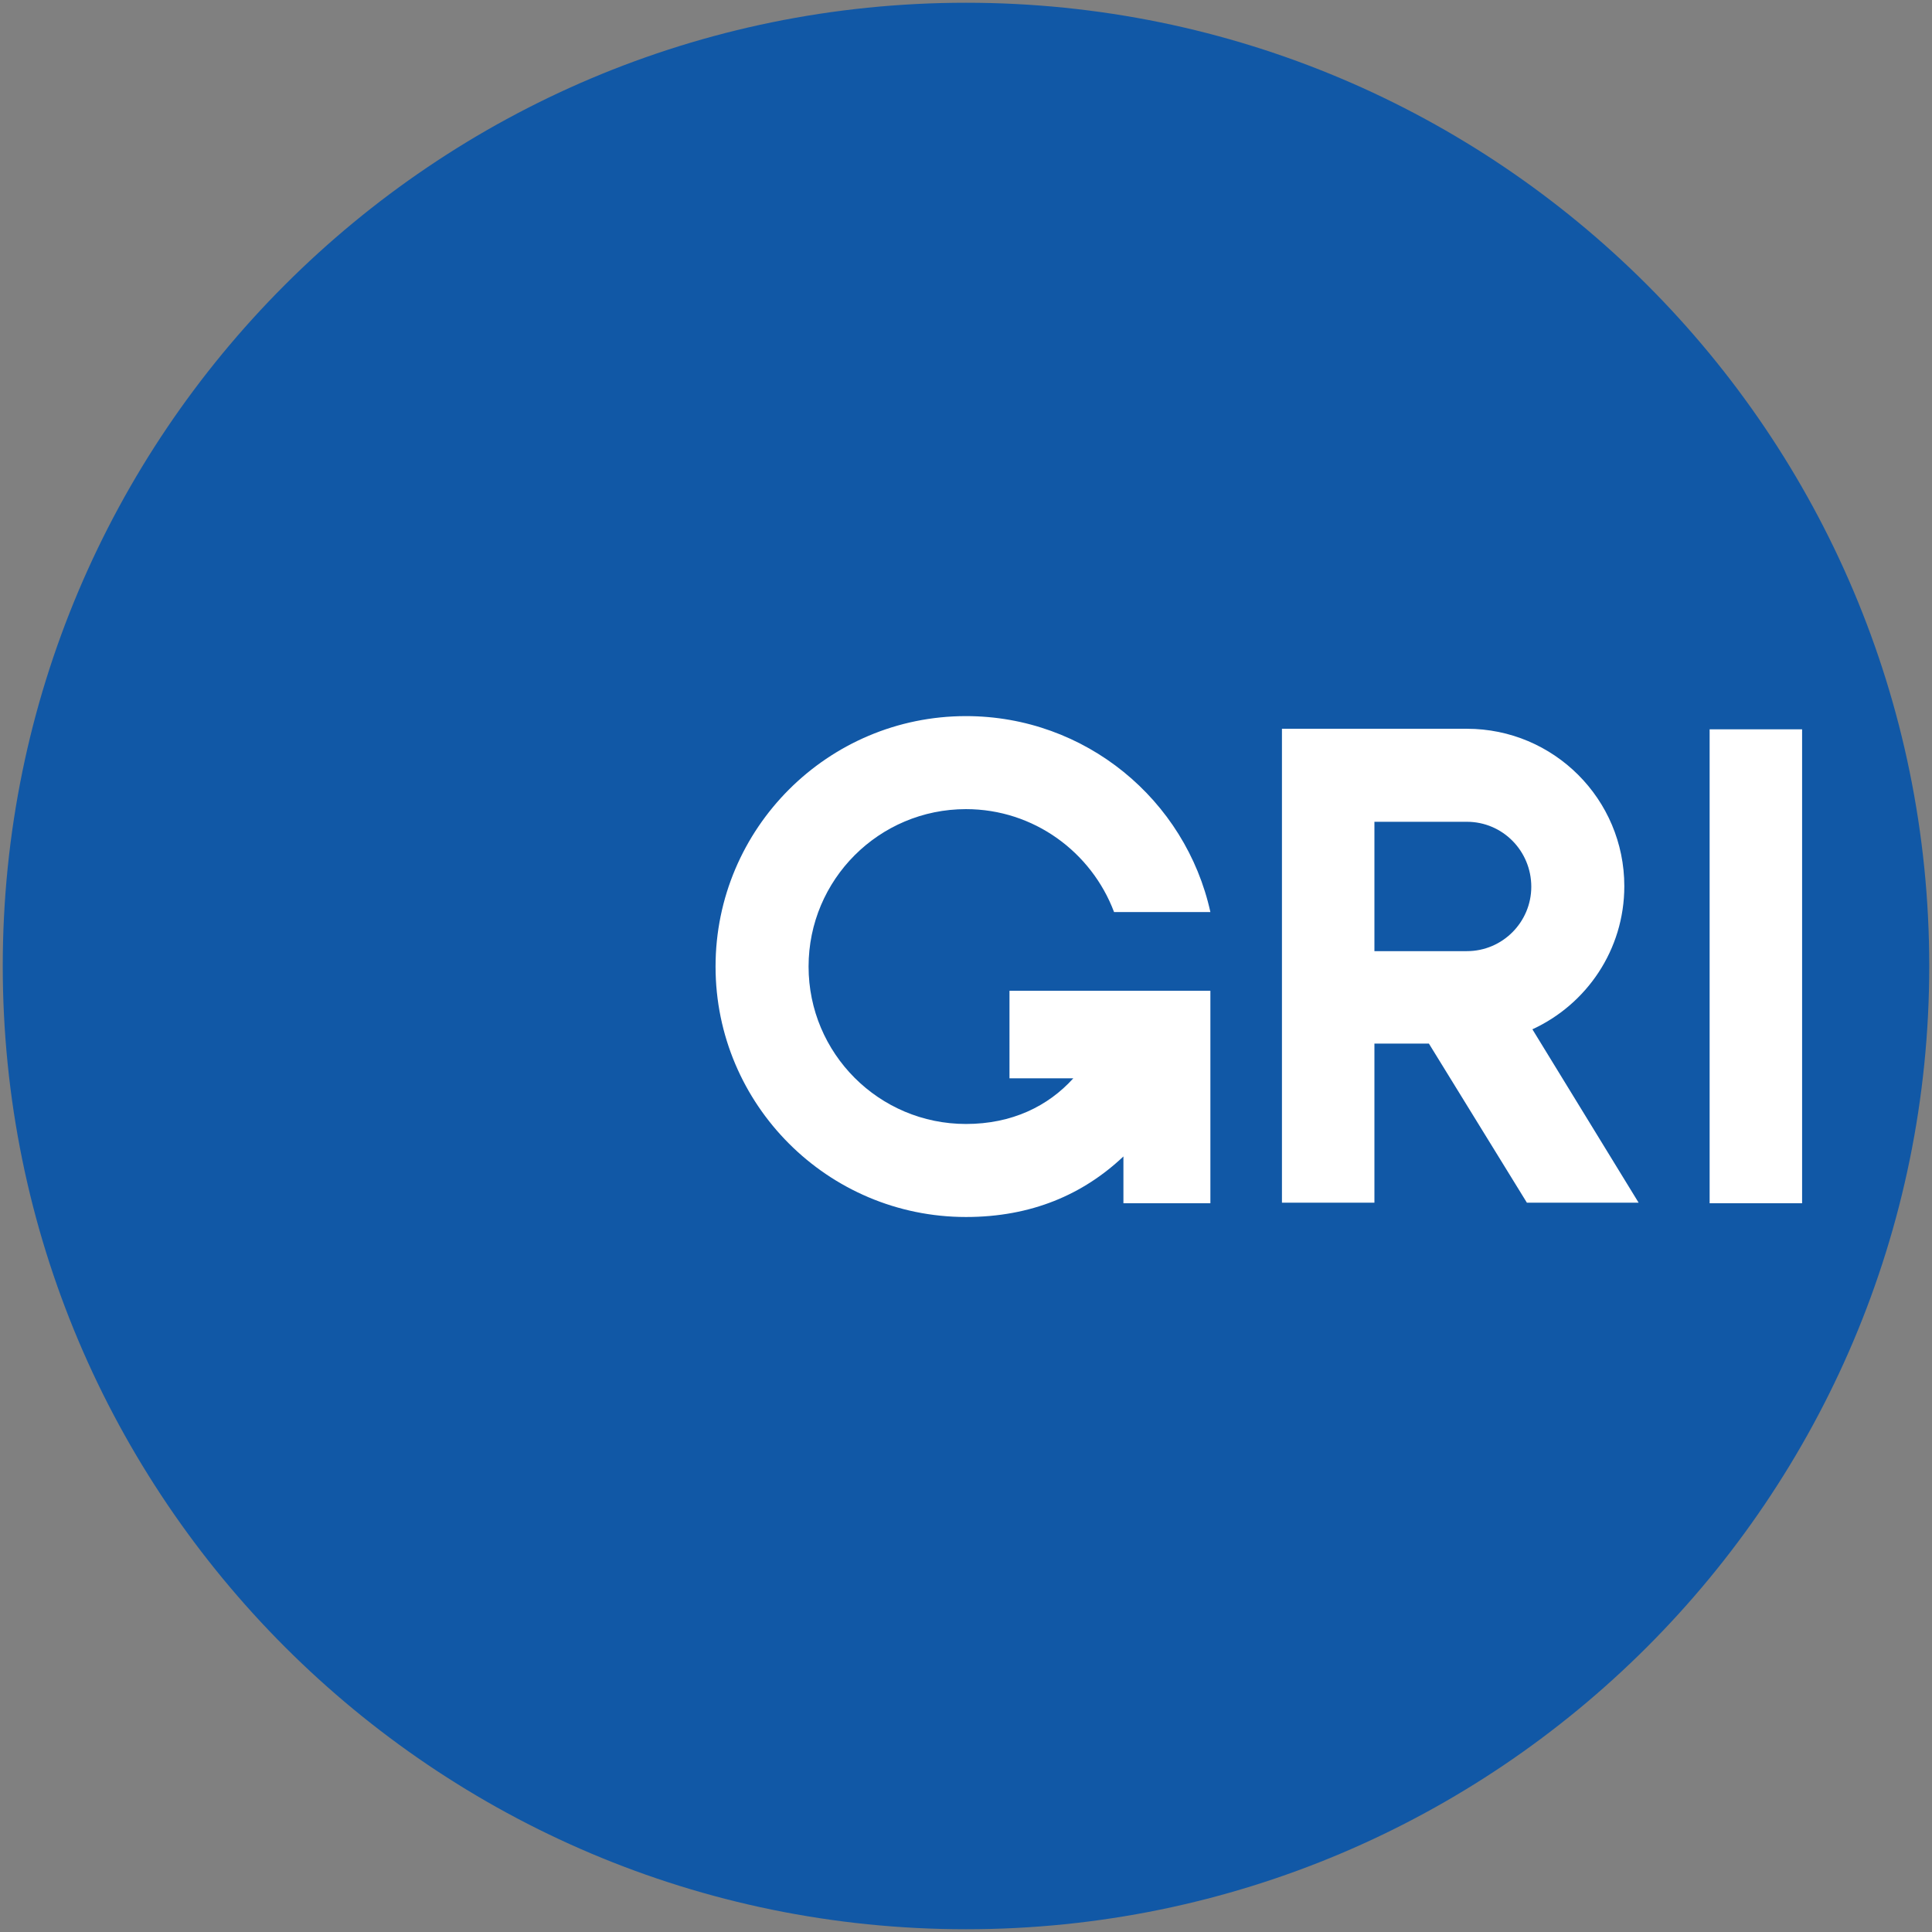
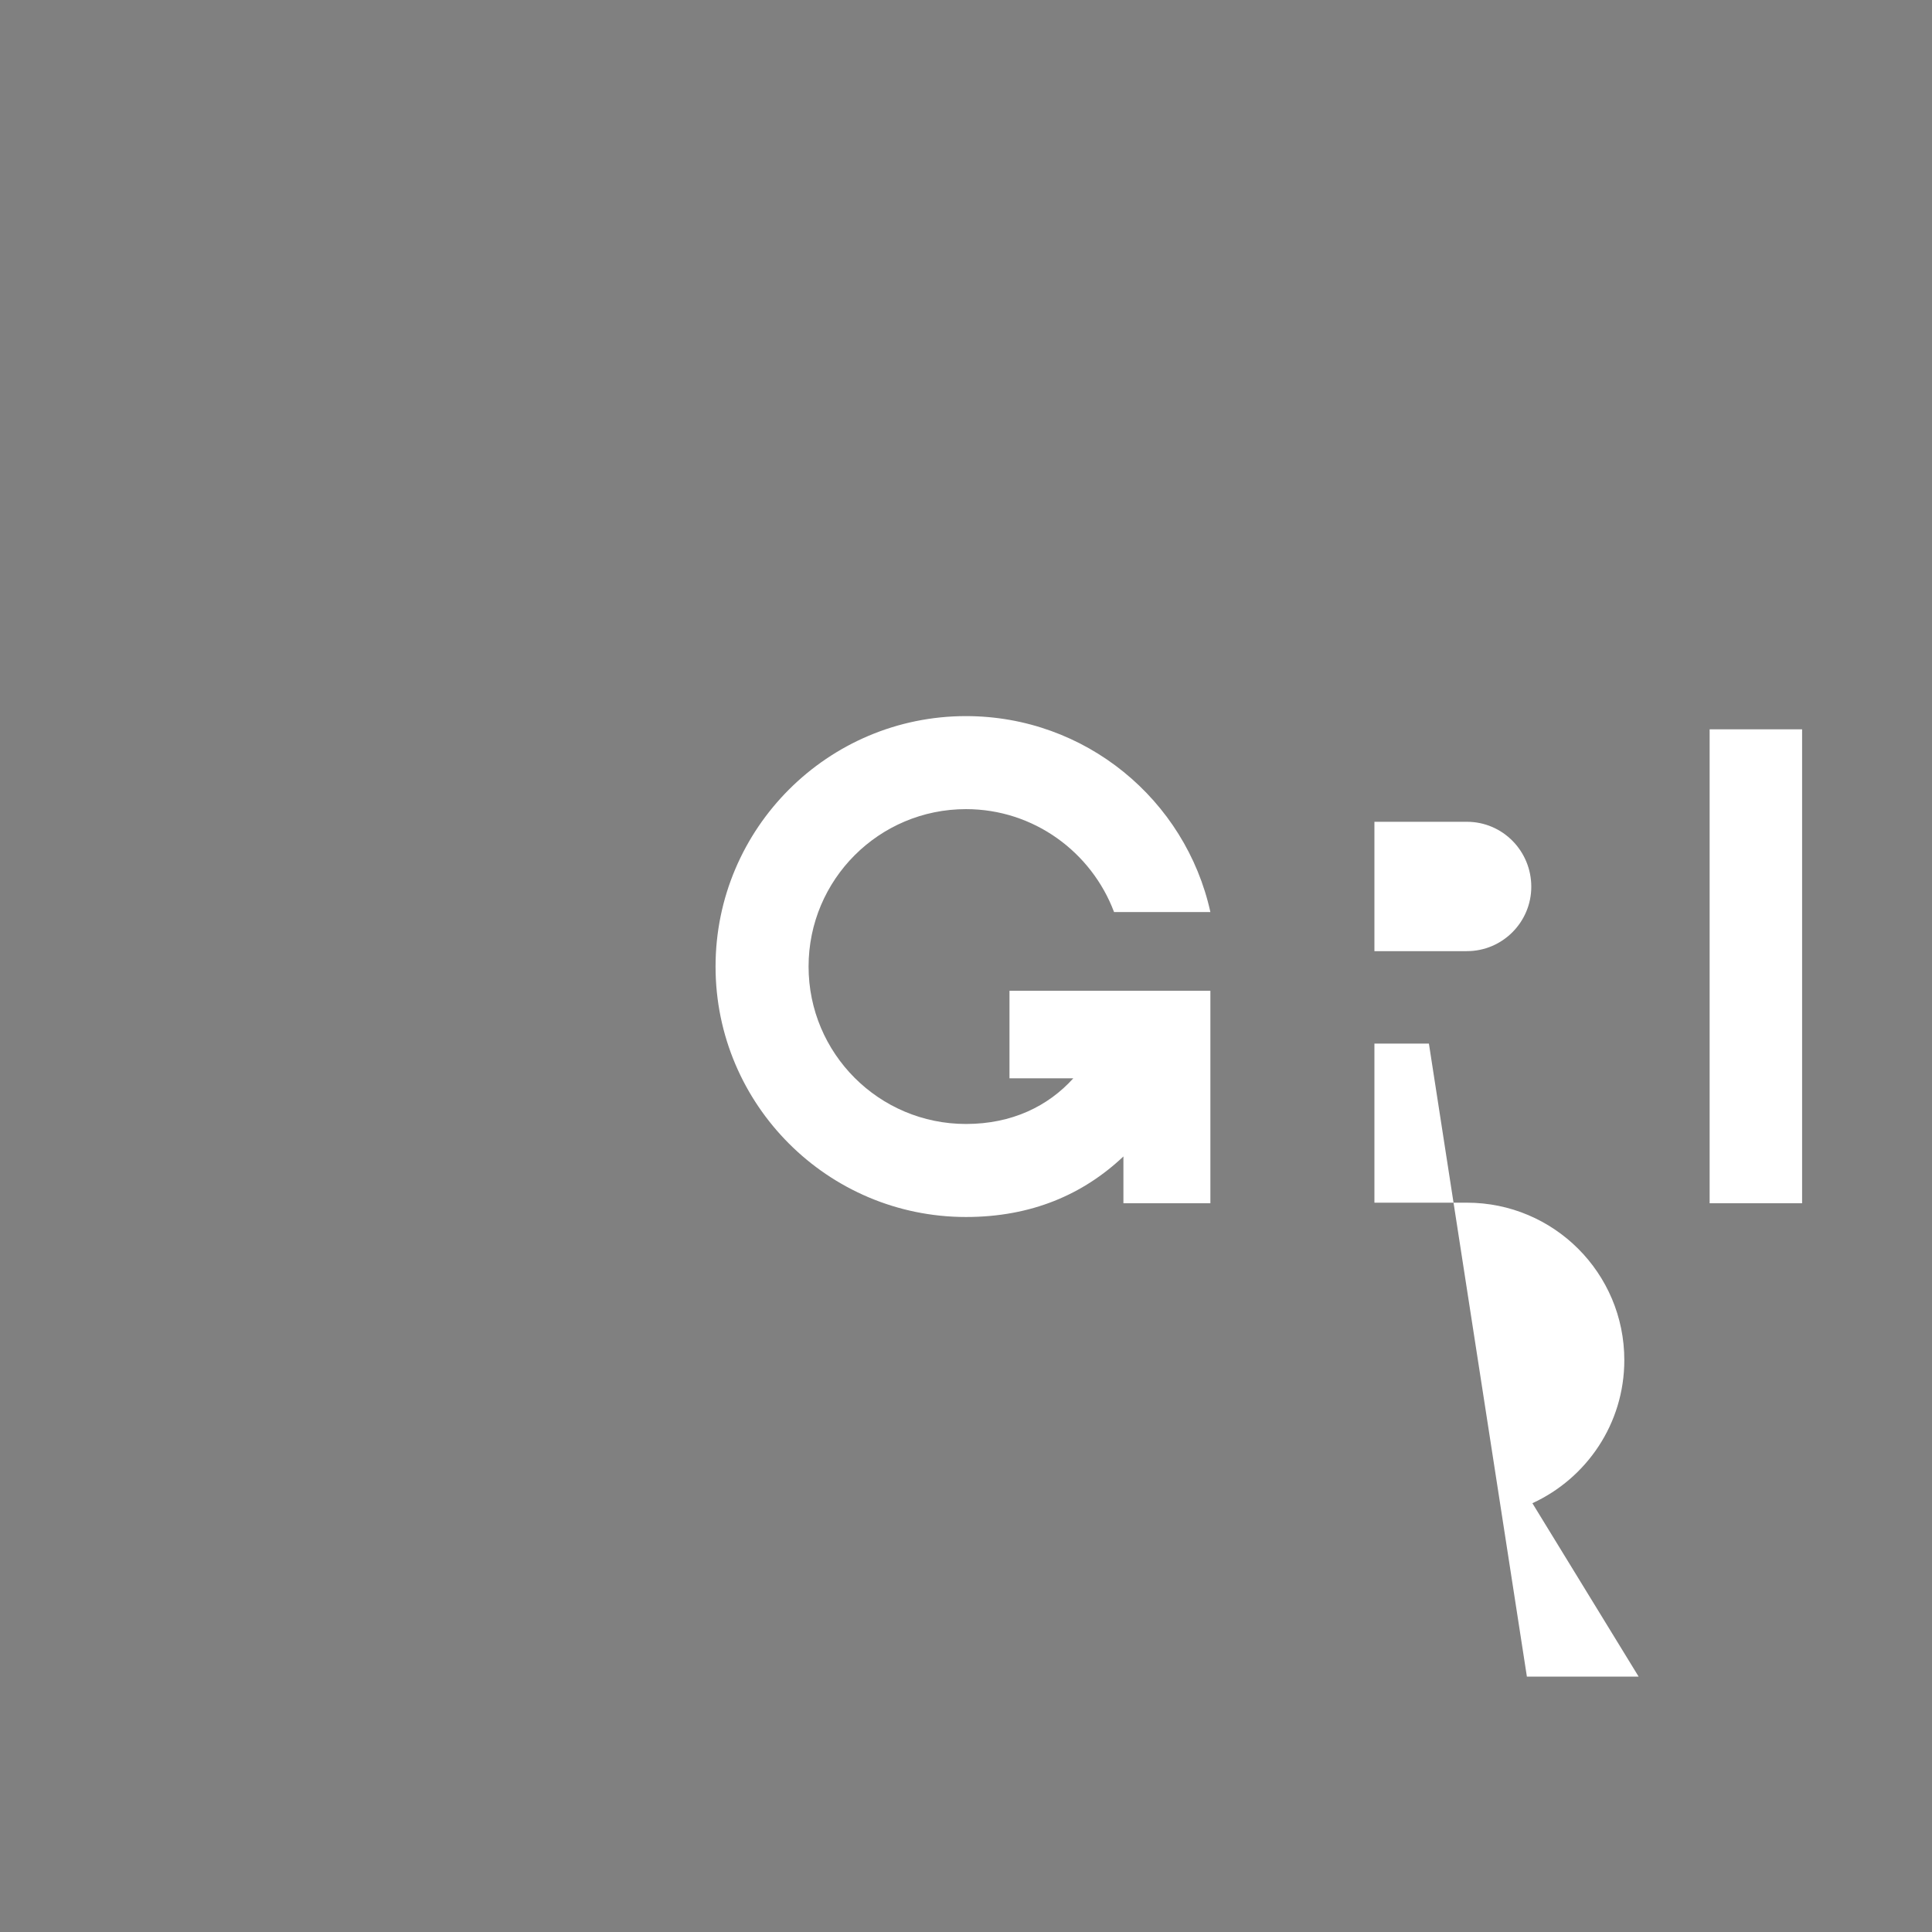
<svg xmlns="http://www.w3.org/2000/svg" version="1.1" id="Layer_1" x="0px" y="0px" viewBox="0 0 351 351" style="enable-background:new 0 0 351 351;" xml:space="preserve">
  <rect x="0" y="0" width="351" height="351" fill="#808080" stroke="none" />
  <style type="text/css">
	.st0{fill:#1158A6;}
	.st1{fill:#FFFFFF;}
</style>
  <g>
-     <path class="st0" d="M350.5,175.5c0,96.6-78.4,175-175,175s-175-78.4-175-175c0-96.6,78.3-175,175-175S350.5,78.9,350.5,175.5z" />
-     <path class="st1" d="M310.6,132.5h16.8v86.1h-16.8V132.5z M183.4,195.9H195c-4.6,5.1-11.2,8.3-19.5,8.3   c-15.8,0-28.6-12.8-28.6-28.6c0-15.8,12.8-28.6,28.6-28.6c12.3,0,22.8,7.8,26.9,18.7h17.5c-4.5-20.4-22.7-35.6-44.4-35.6   c-25.1,0-45.5,20.4-45.5,45.5c0,25.1,20.4,45.5,45.5,45.5c11.9,0,21.3-4.1,28.6-11v8.5h15.8V180h-36.5L183.4,195.9L183.4,195.9z    M266.5,149.3h-16.8v23.5h16.8c6.5,0,11.7-5.3,11.7-11.7C278.2,154.6,273,149.3,266.5,149.3L266.5,149.3z M259.6,189.6h-9.9v28.9   h-16.8v-86.1h33.6c15.8,0,28.6,12.8,28.6,28.6c0,11.6-6.9,21.5-16.7,26l19.3,31.5h-20.3L259.6,189.6L259.6,189.6z" />
+     <path class="st1" d="M310.6,132.5h16.8v86.1h-16.8V132.5z M183.4,195.9H195c-4.6,5.1-11.2,8.3-19.5,8.3   c-15.8,0-28.6-12.8-28.6-28.6c0-15.8,12.8-28.6,28.6-28.6c12.3,0,22.8,7.8,26.9,18.7h17.5c-4.5-20.4-22.7-35.6-44.4-35.6   c-25.1,0-45.5,20.4-45.5,45.5c0,25.1,20.4,45.5,45.5,45.5c11.9,0,21.3-4.1,28.6-11v8.5h15.8V180h-36.5L183.4,195.9L183.4,195.9z    M266.5,149.3h-16.8v23.5h16.8c6.5,0,11.7-5.3,11.7-11.7C278.2,154.6,273,149.3,266.5,149.3L266.5,149.3z M259.6,189.6h-9.9v28.9   h-16.8h33.6c15.8,0,28.6,12.8,28.6,28.6c0,11.6-6.9,21.5-16.7,26l19.3,31.5h-20.3L259.6,189.6L259.6,189.6z" />
  </g>
</svg>